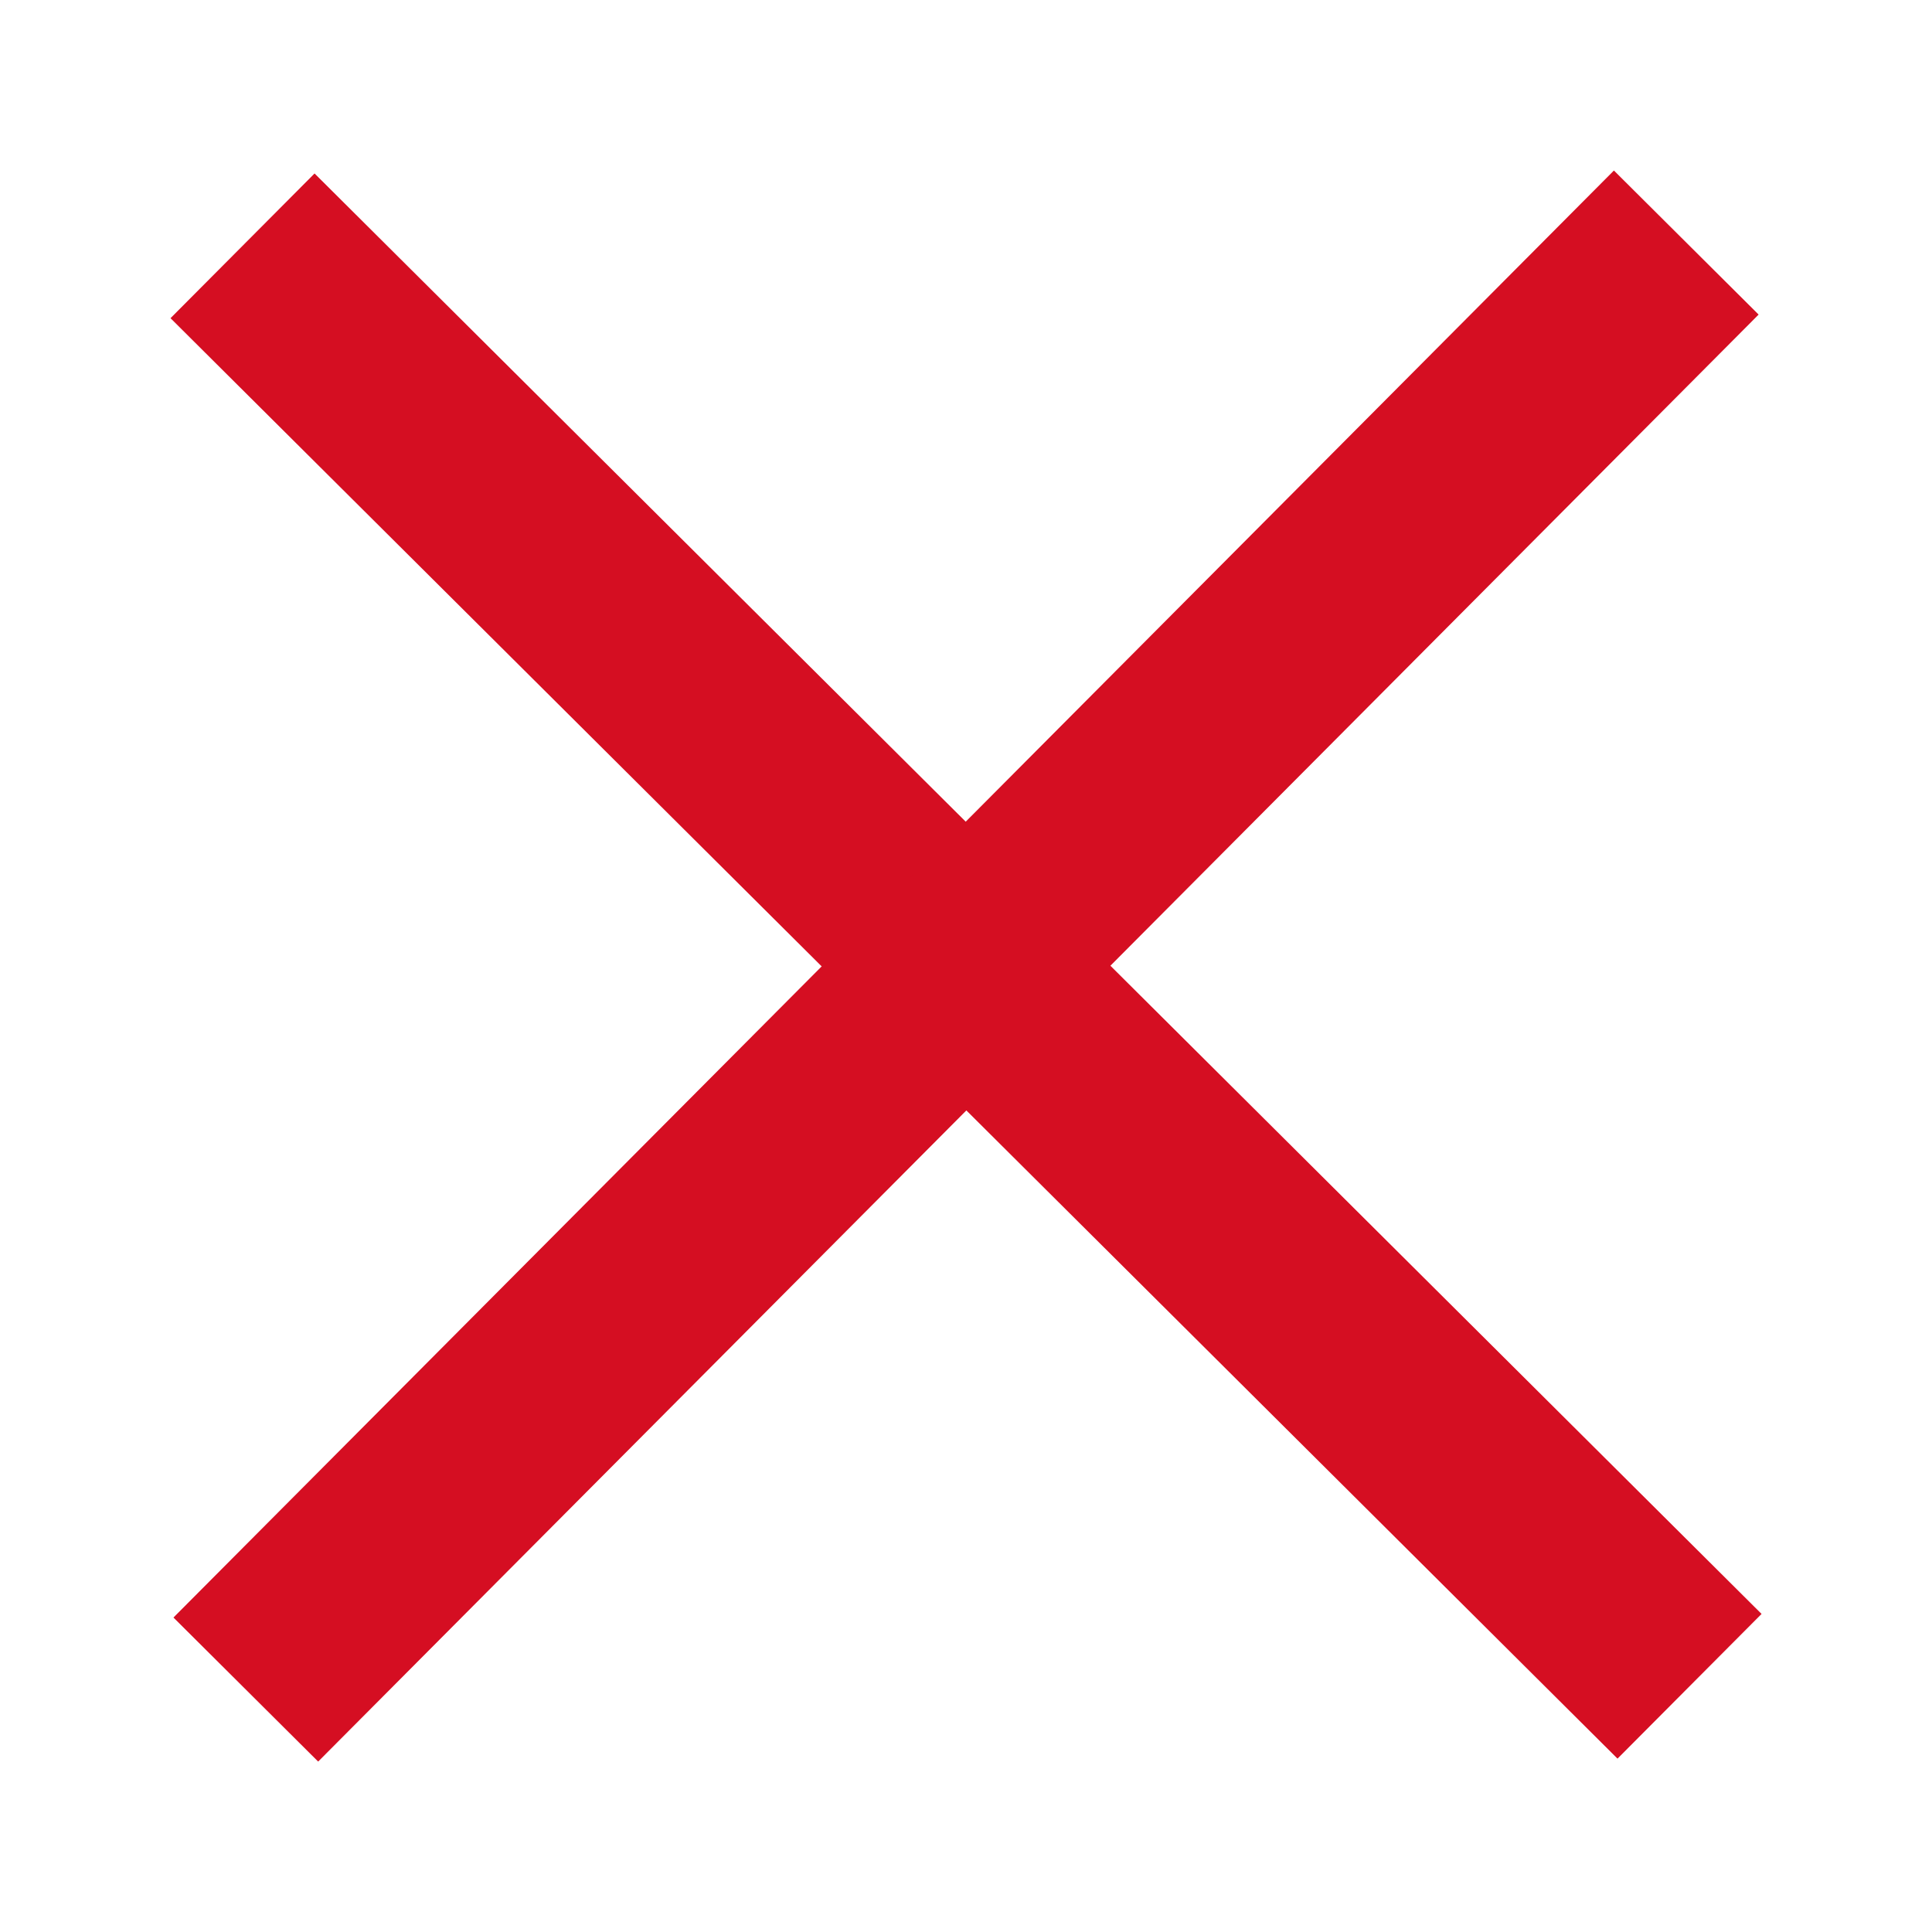
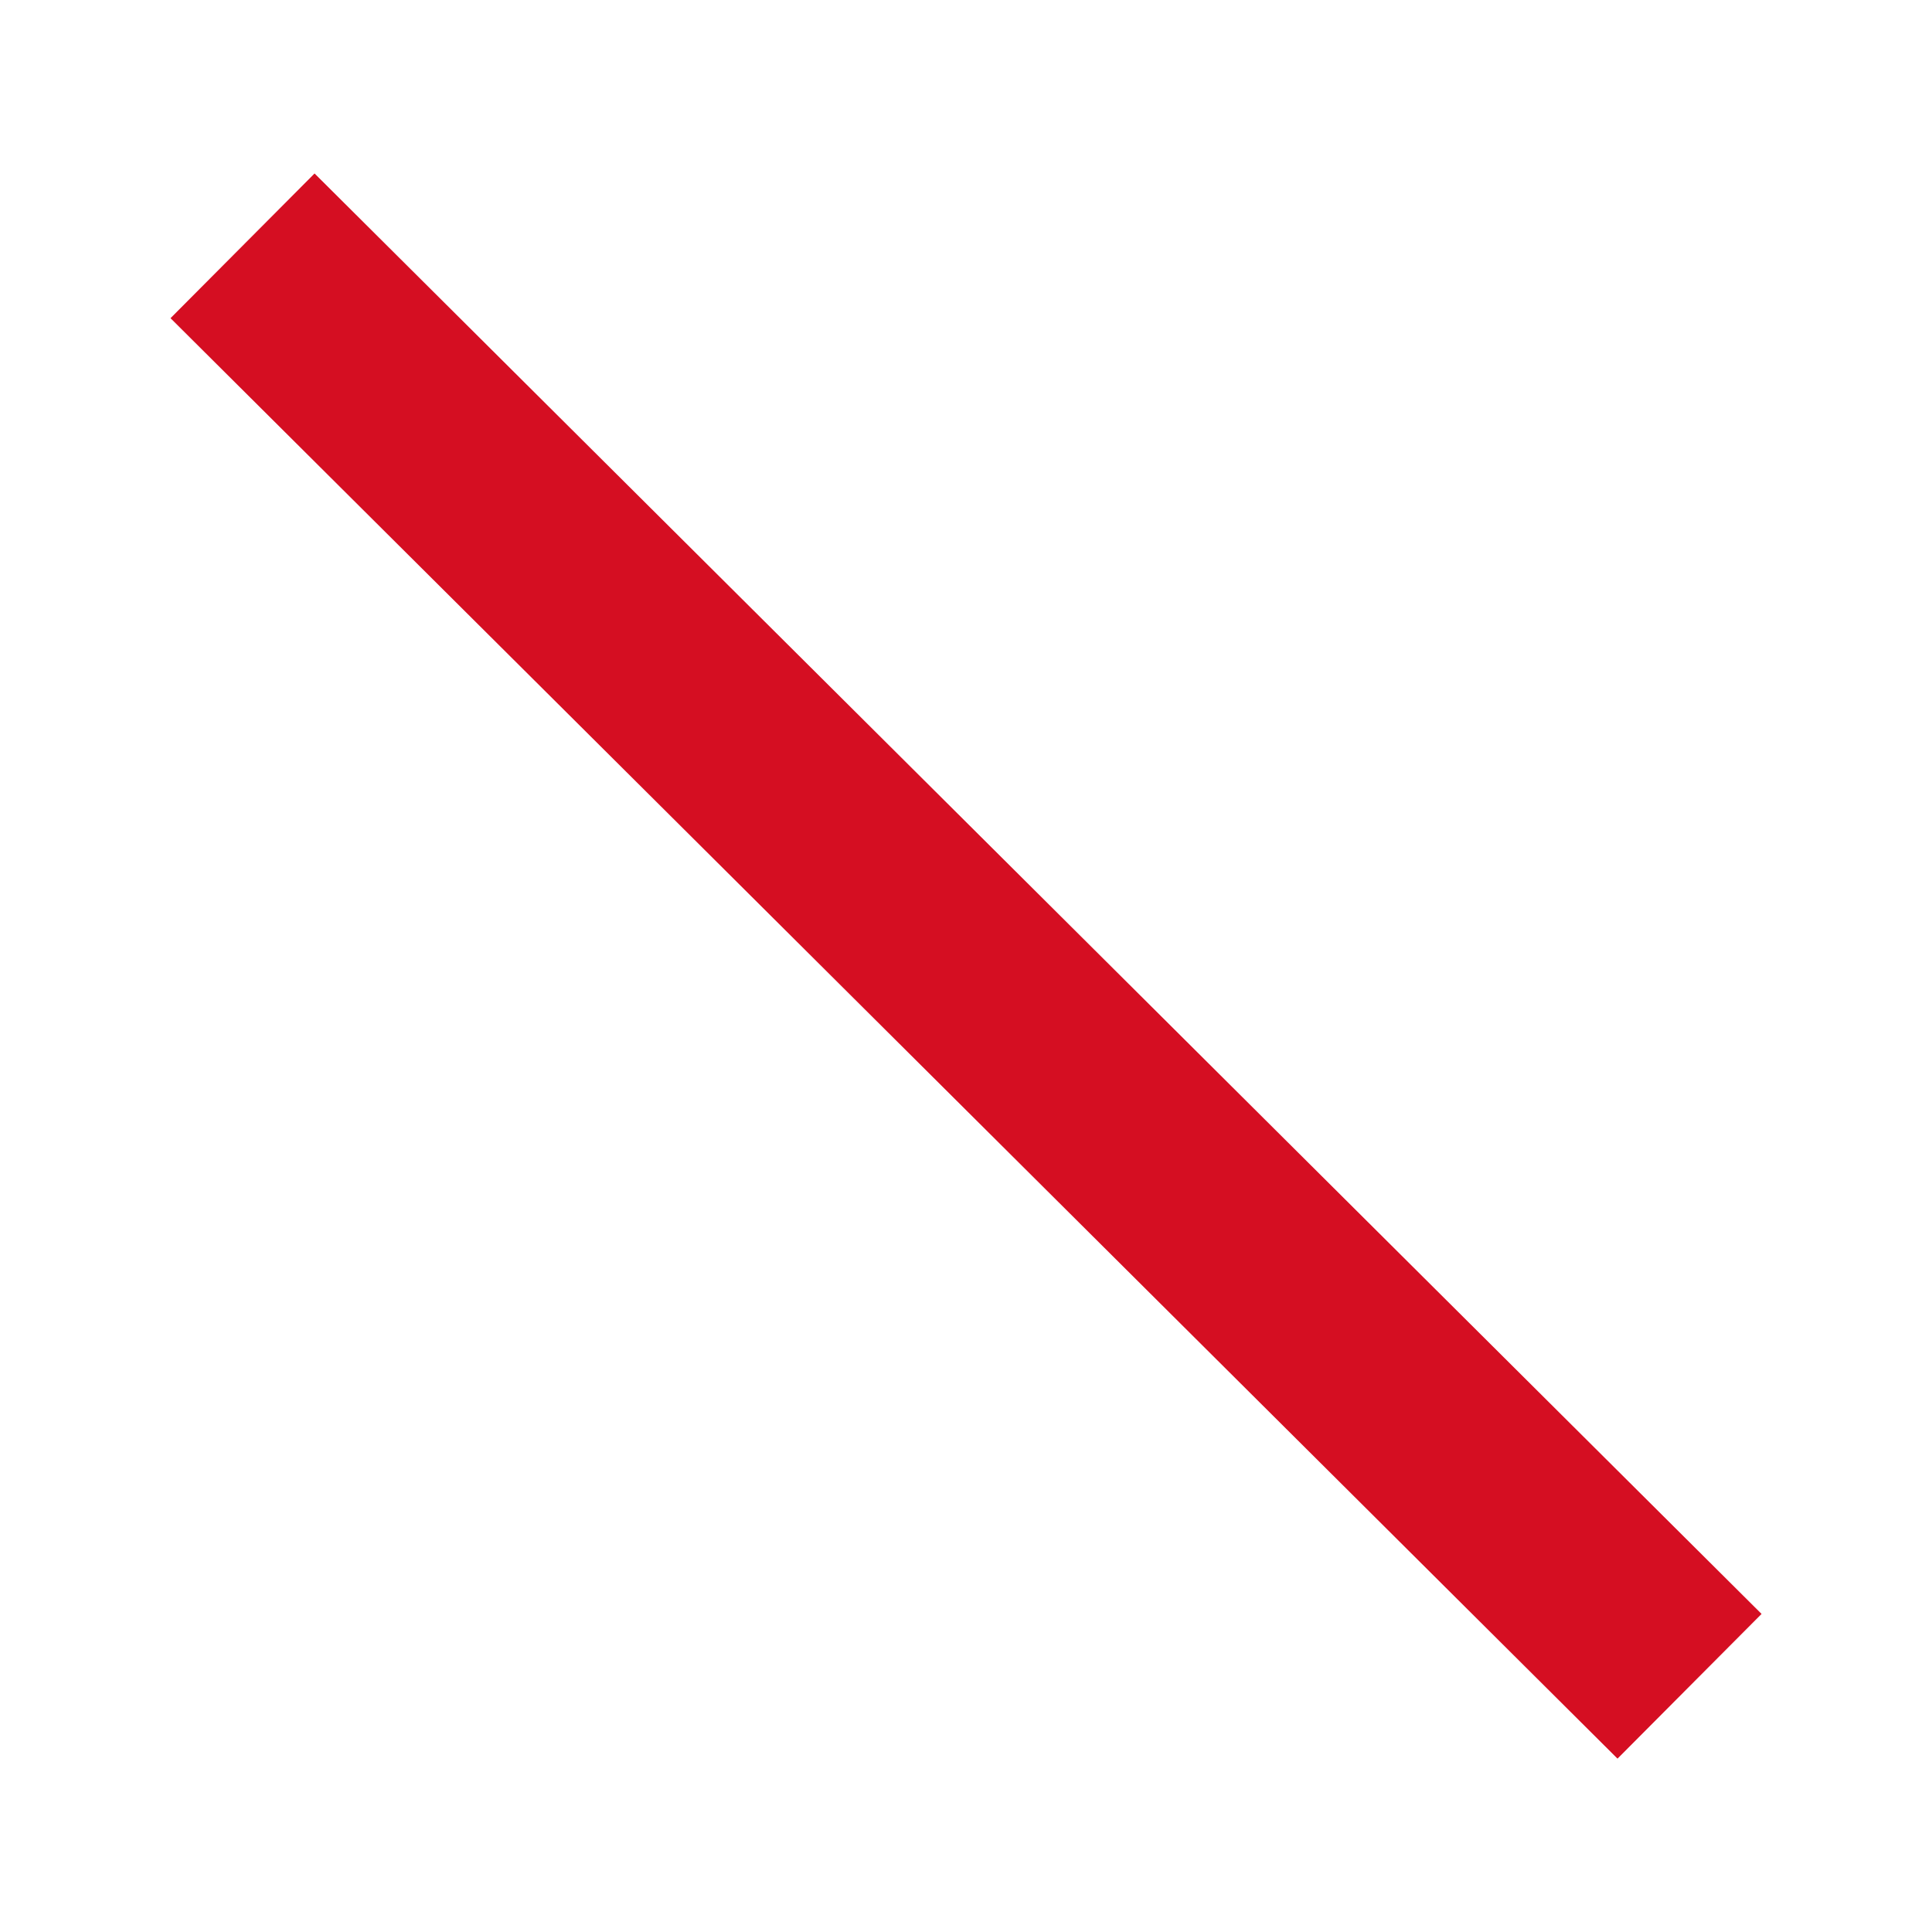
<svg xmlns="http://www.w3.org/2000/svg" width="18.925" height="18.925" viewBox="0 0 18.925 18.925">
  <g id="Group_1007" data-name="Group 1007" transform="translate(-291.774 -56.604) rotate(8)">
    <line id="Line_182" data-name="Line 182" x1="16" y1="12" transform="translate(299.5 17.5)" fill="none" stroke="#d50e22" stroke-width="2" />
-     <line id="Line_183" data-name="Line 183" x1="16" y1="12" transform="translate(301.5 31.5) rotate(-90)" fill="none" stroke="#d50e22" stroke-width="2" />
  </g>
</svg>